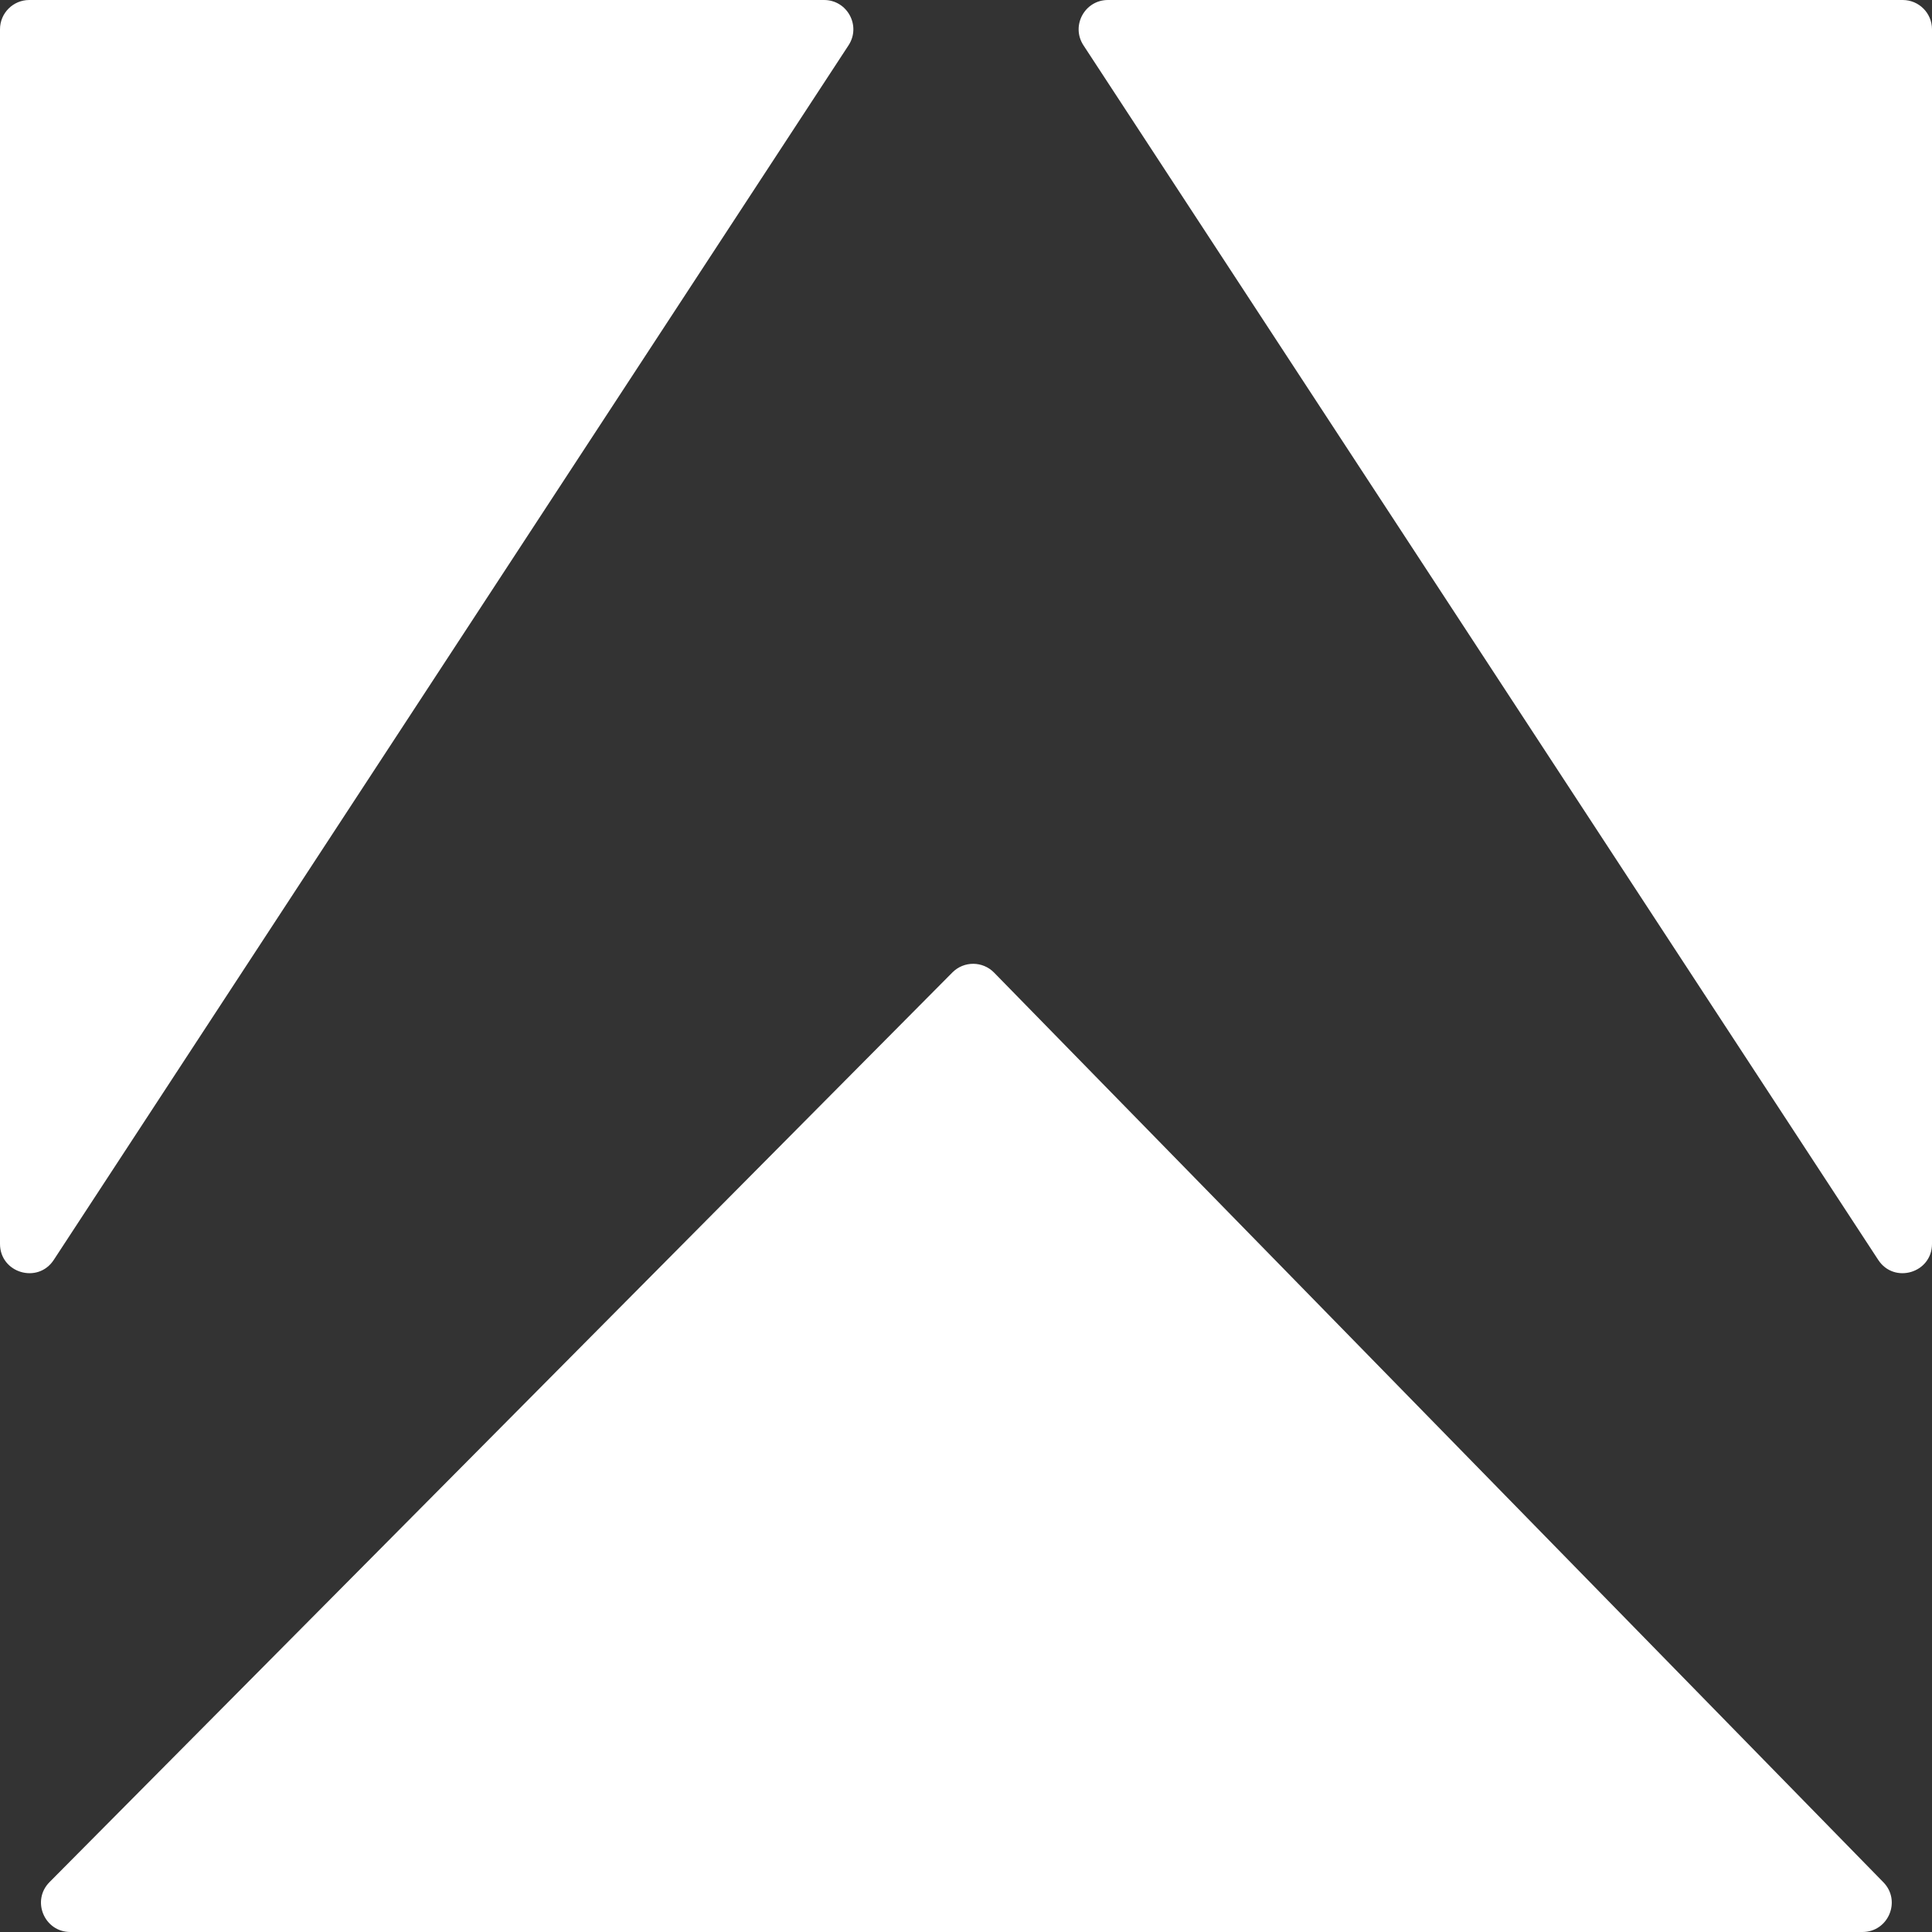
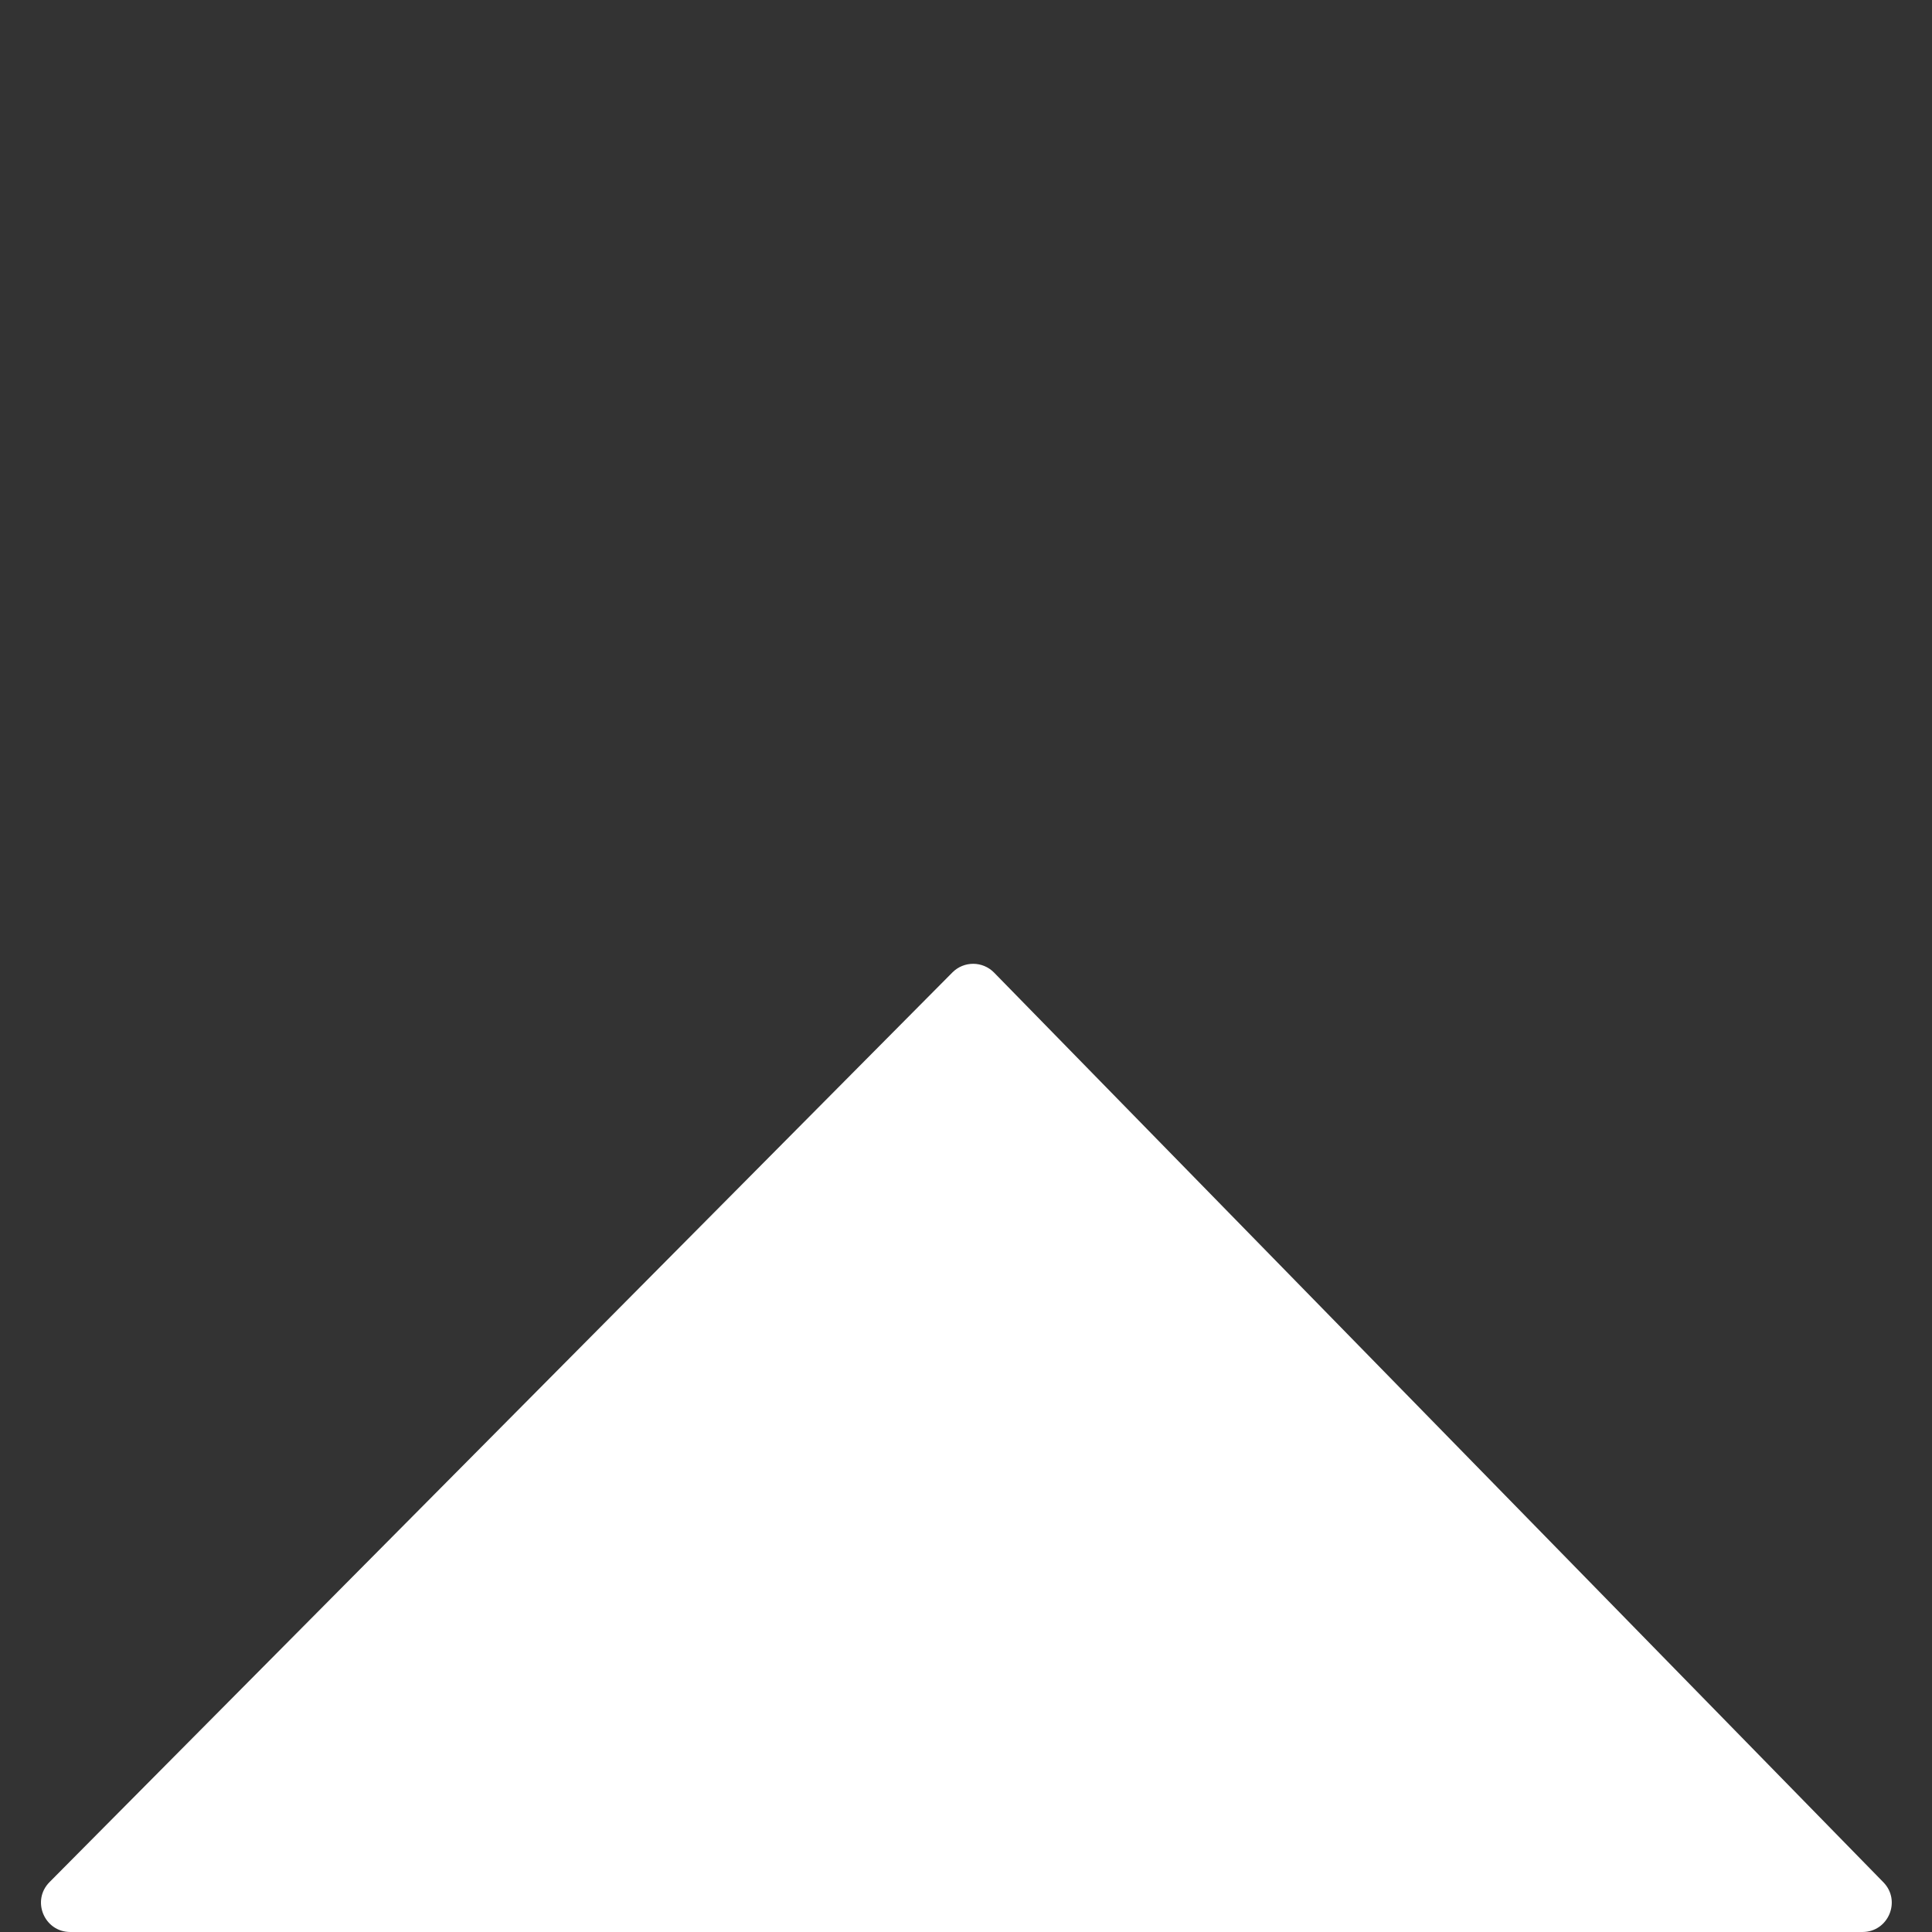
<svg xmlns="http://www.w3.org/2000/svg" width="200" height="200" viewBox="0 0 200 200" fill="none">
  <rect x="0" y="0" width="200" height="200" fill="#333333" stroke="none" />
  <g clip-path="url(#clip0_267_4166)">
-     <path d="M114.695 0H196.97C198.643 0 200 1.357 200 3.03V128.766C200 131.778 196.083 132.945 194.434 130.425L112.159 4.69C110.841 2.674 112.287 0 114.695 0Z" fill="white" />
-     <path d="M85.305 0H3.03C1.357 0 0 1.357 0 3.03V128.766C0 131.778 3.917 132.945 5.566 130.425L87.841 4.69C89.159 2.674 87.713 0 85.305 0Z" fill="white" />
    <path d="M98.591 100.668L5.127 194.835C3.229 196.747 4.583 200 7.278 200H192.8C195.483 200 196.842 196.77 194.967 194.852L102.908 100.685C101.726 99.475 99.782 99.468 98.591 100.668Z" fill="white" />
  </g>
  <defs>
    <clipPath id="clip0_267_4166">
      <rect width="200" height="200" fill="white" />
    </clipPath>
  </defs>
</svg>